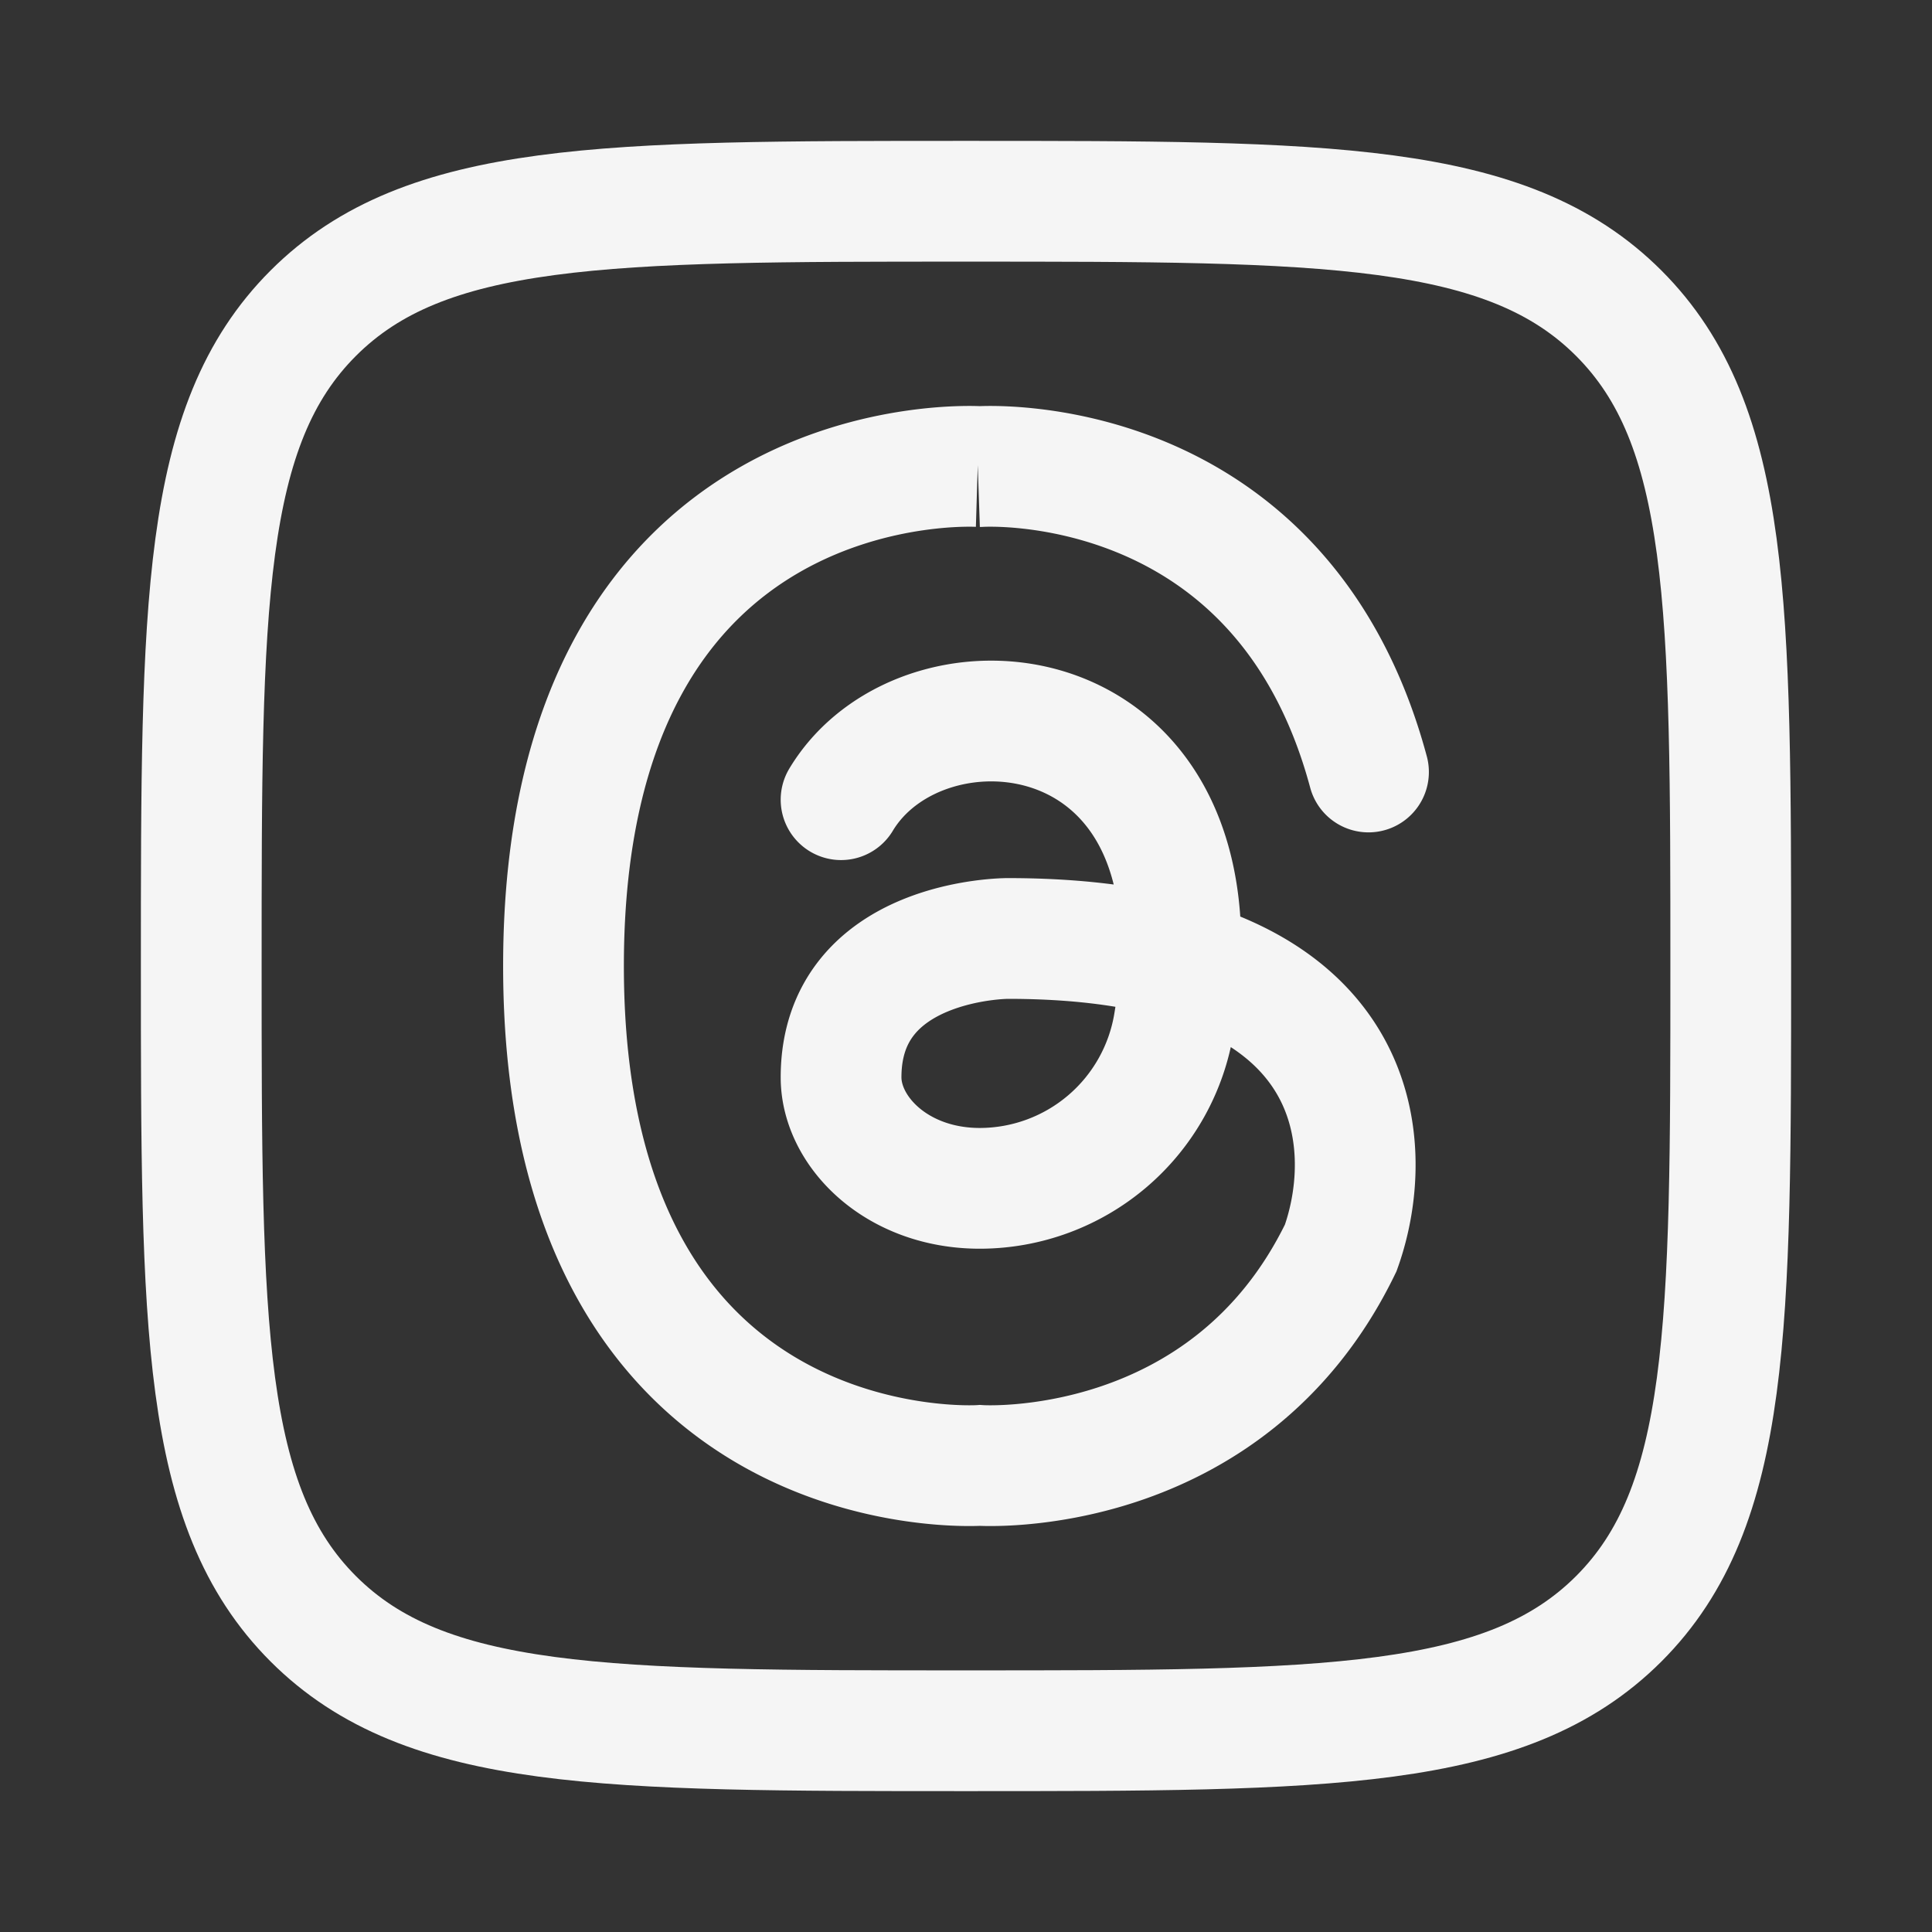
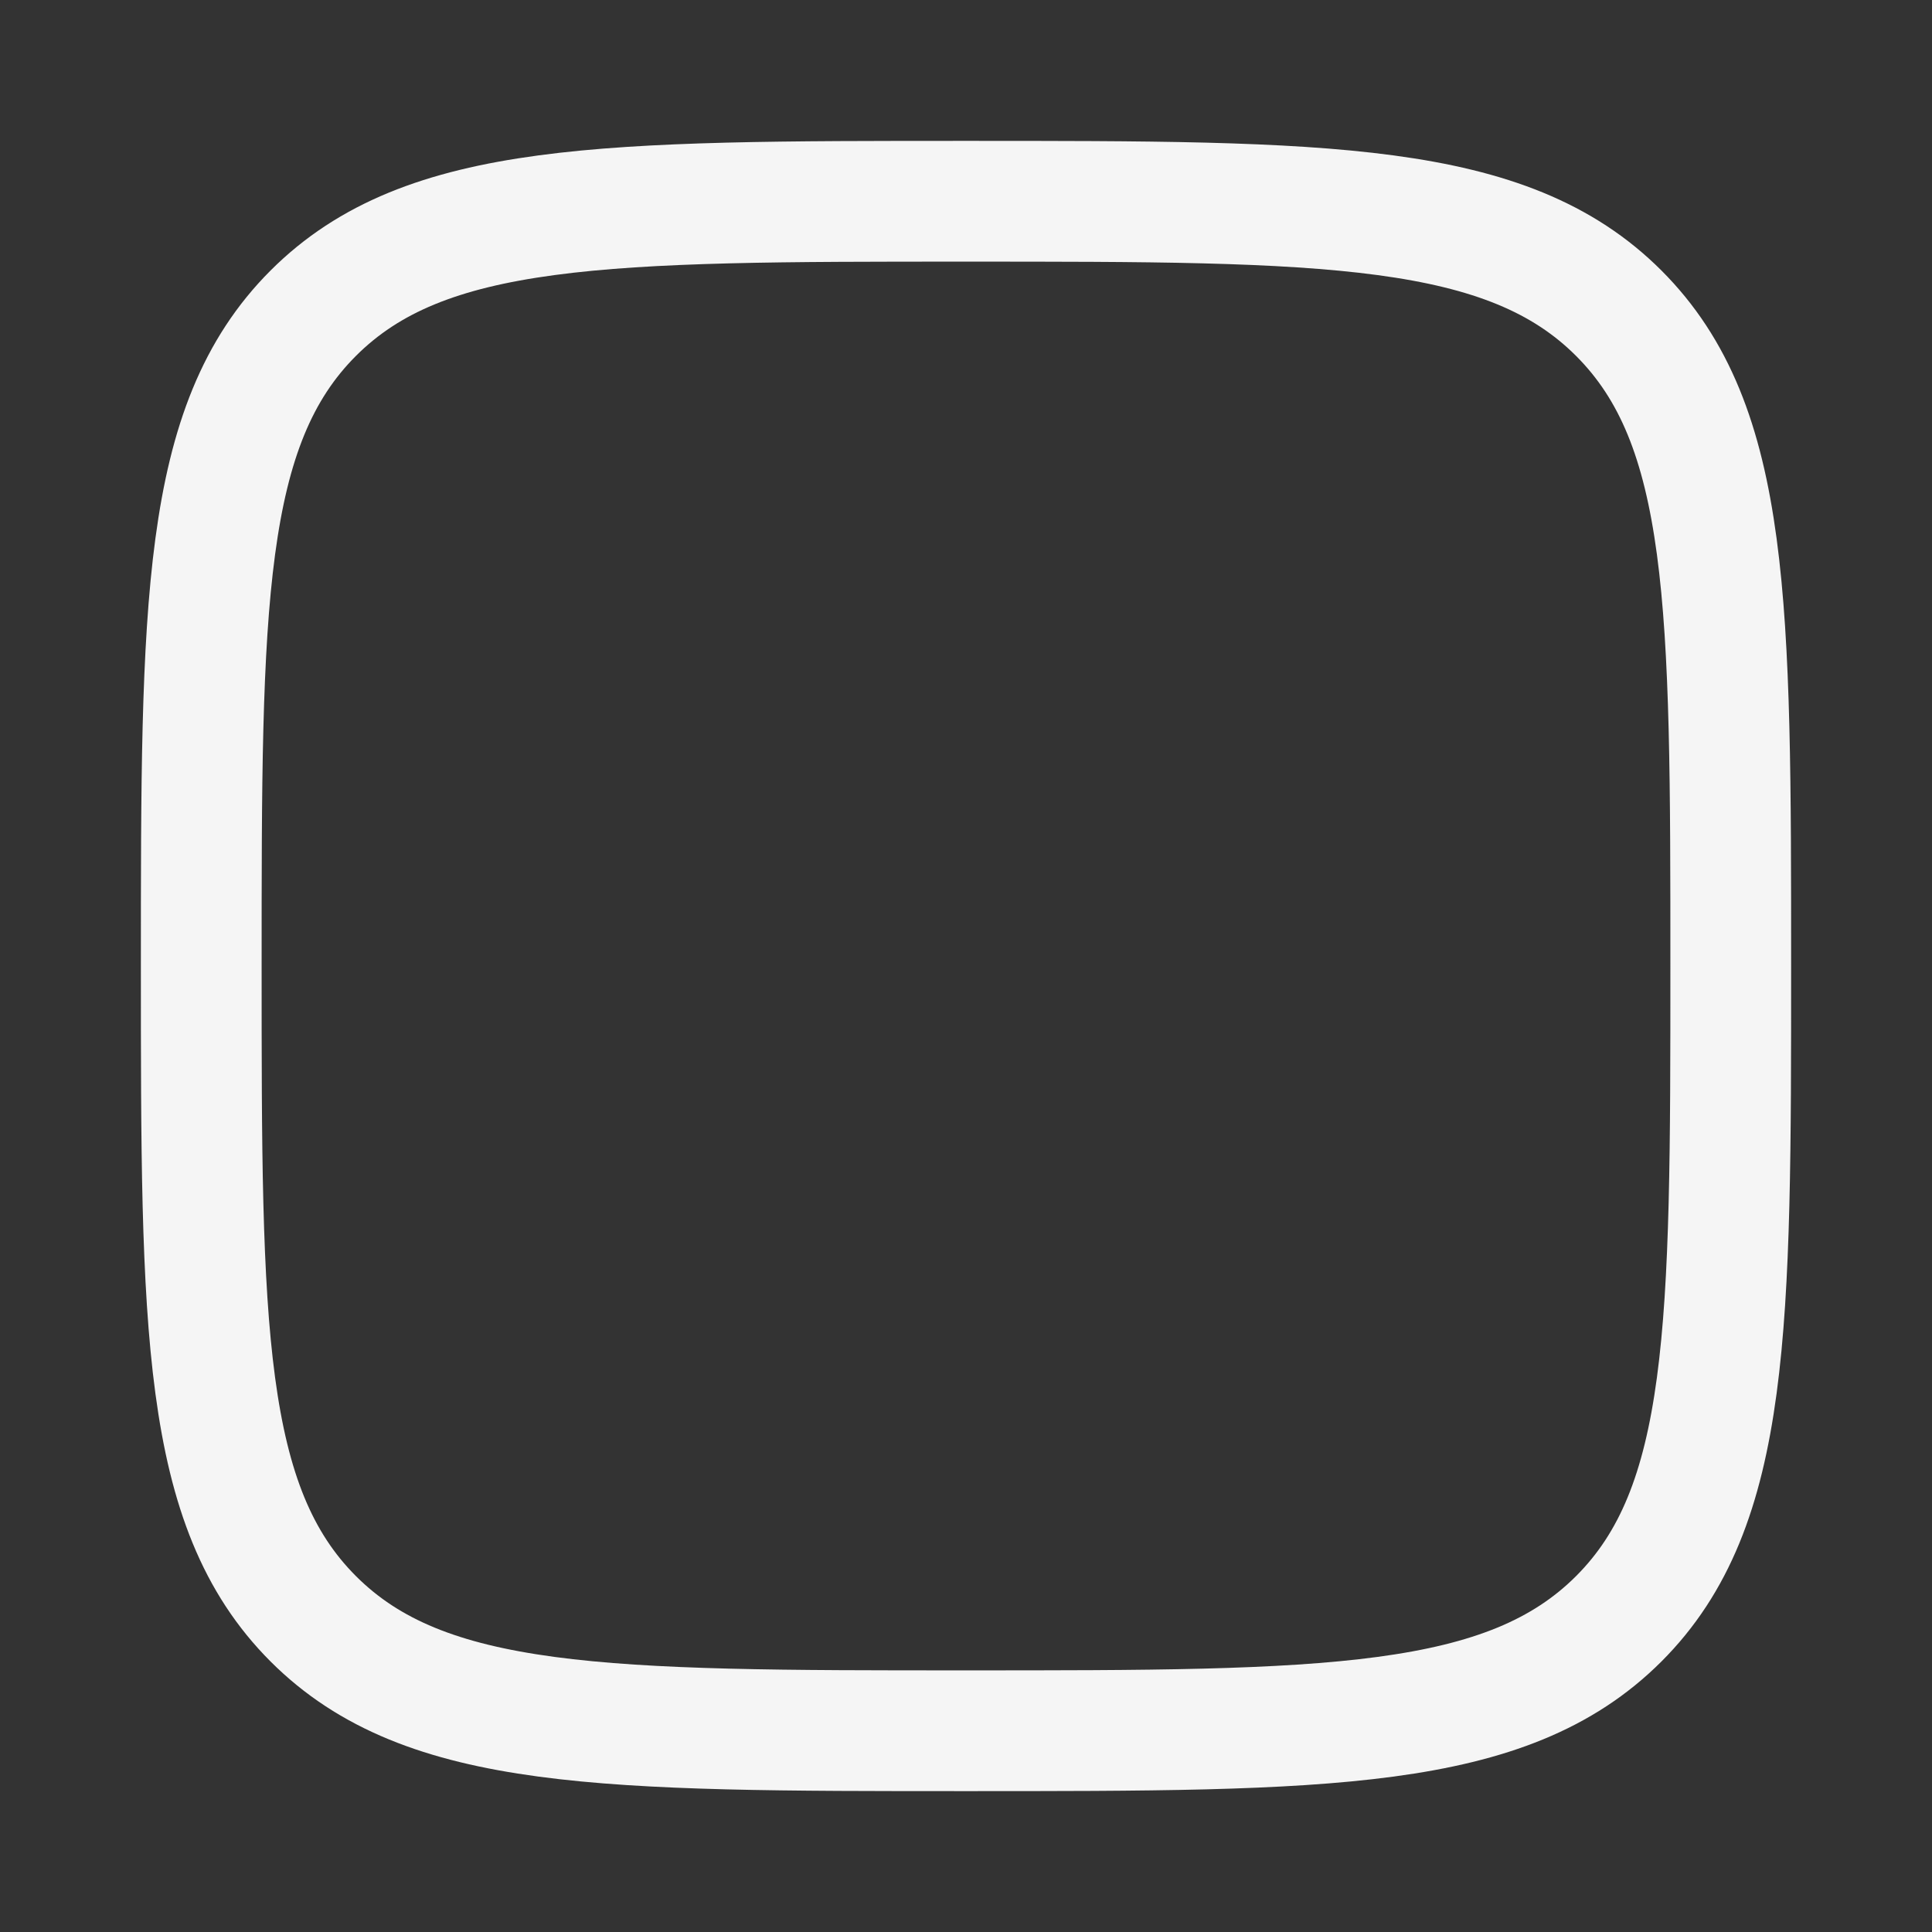
<svg xmlns="http://www.w3.org/2000/svg" width="24" height="24" fill="none" color="#f5f5f5">
  <rect width="100%" height="100%" fill="#333333" stroke="none" />
-   <path stroke="currentColor" stroke-linecap="round" stroke-linejoin="round" stroke-width="1.5" d="M2.5 12c0-4.478 0-6.718 1.391-8.109S7.521 2.5 12 2.5c4.478 0 6.718 0 8.109 1.391S21.5 7.521 21.5 12c0 4.478 0 6.718-1.391 8.109C18.717 21.5 16.479 21.5 12 21.5c-4.478 0-6.718 0-8.109-1.391C2.5 18.717 2.5 16.479 2.5 12Z" />
-   <path stroke="currentColor" stroke-linecap="round" stroke-width="1.5" d="M17 9.59c-1.088-4.047-4.828-3.794-4.828-3.794S7 5.452 7 12s5.172 6.204 5.172 6.204 3.075.204 4.483-2.702c.46-1.281.345-3.844-4.138-3.844 0 0-2.069 0-2.069 1.725 0 .673.69 1.379 1.724 1.379a2.447 2.447 0 0 0 2.414-2.07c.69-4.137-3.103-4.482-4.138-2.758" />
+   <path stroke="currentColor" stroke-linecap="round" stroke-linejoin="round" stroke-width="1.5" d="M2.5 12c0-4.478 0-6.718 1.391-8.109S7.521 2.5 12 2.5c4.478 0 6.718 0 8.109 1.391S21.5 7.521 21.5 12c0 4.478 0 6.718-1.391 8.109C18.717 21.5 16.479 21.5 12 21.5c-4.478 0-6.718 0-8.109-1.391C2.5 18.717 2.5 16.479 2.5 12" />
</svg>